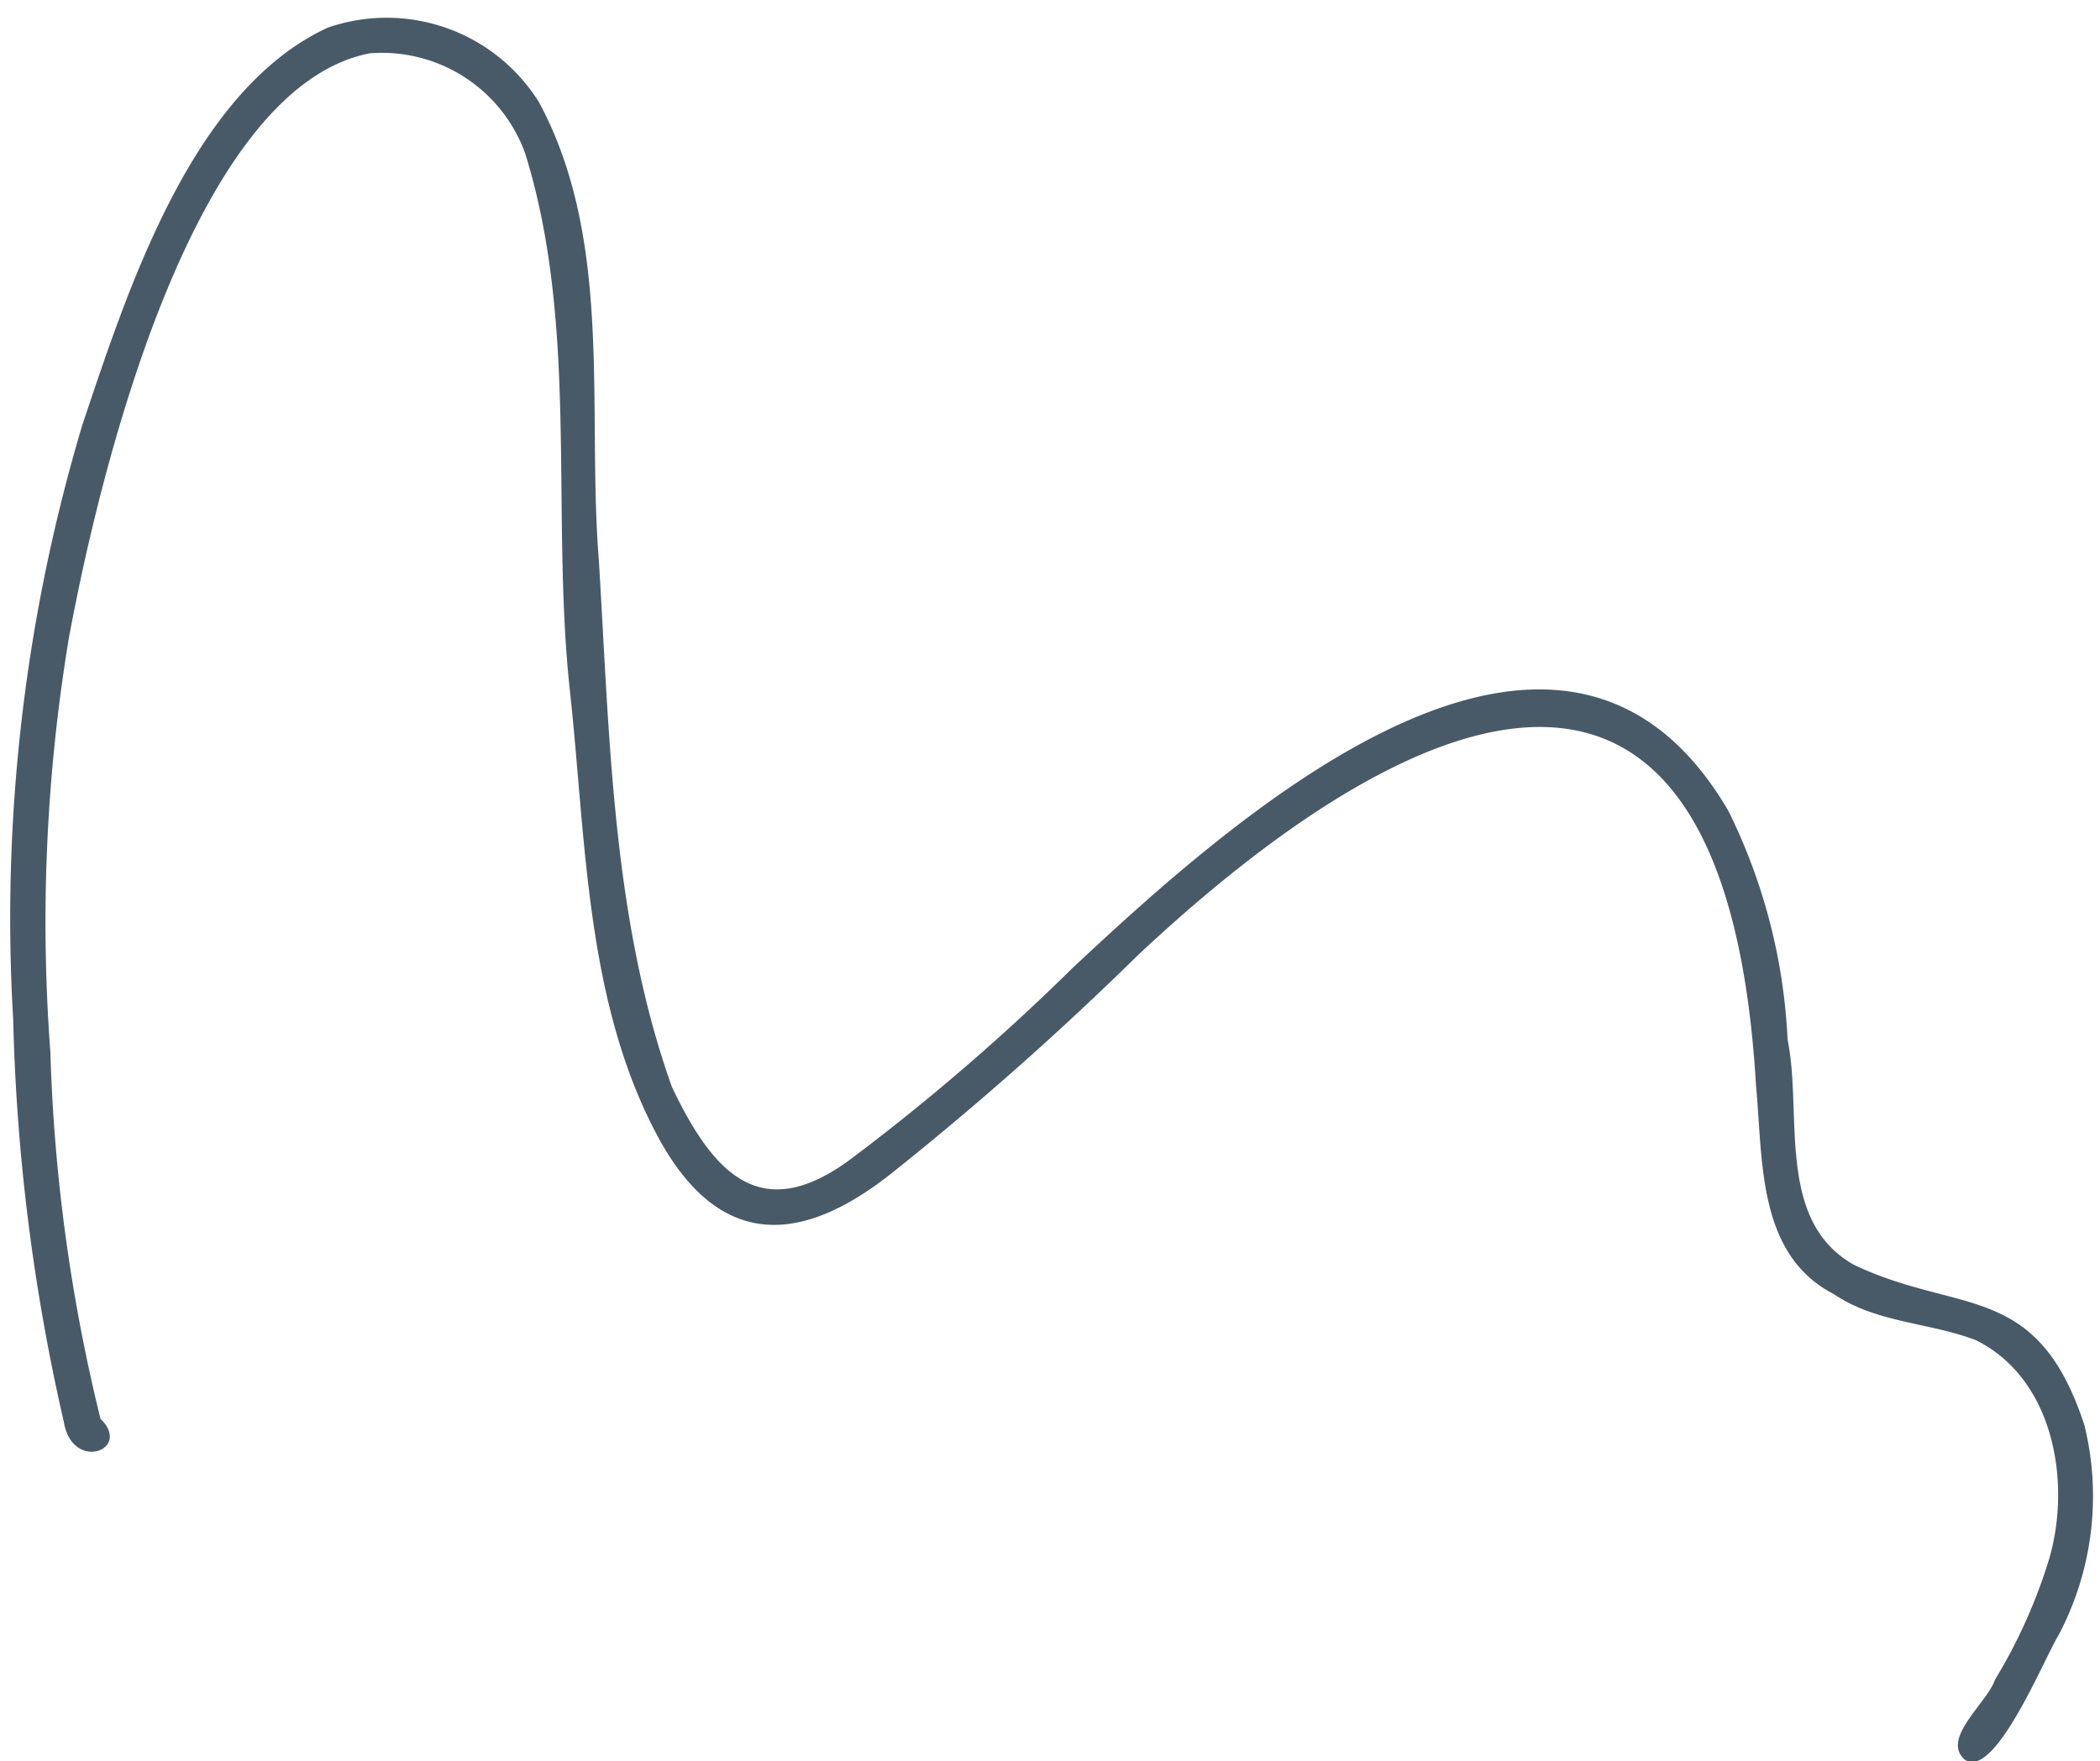
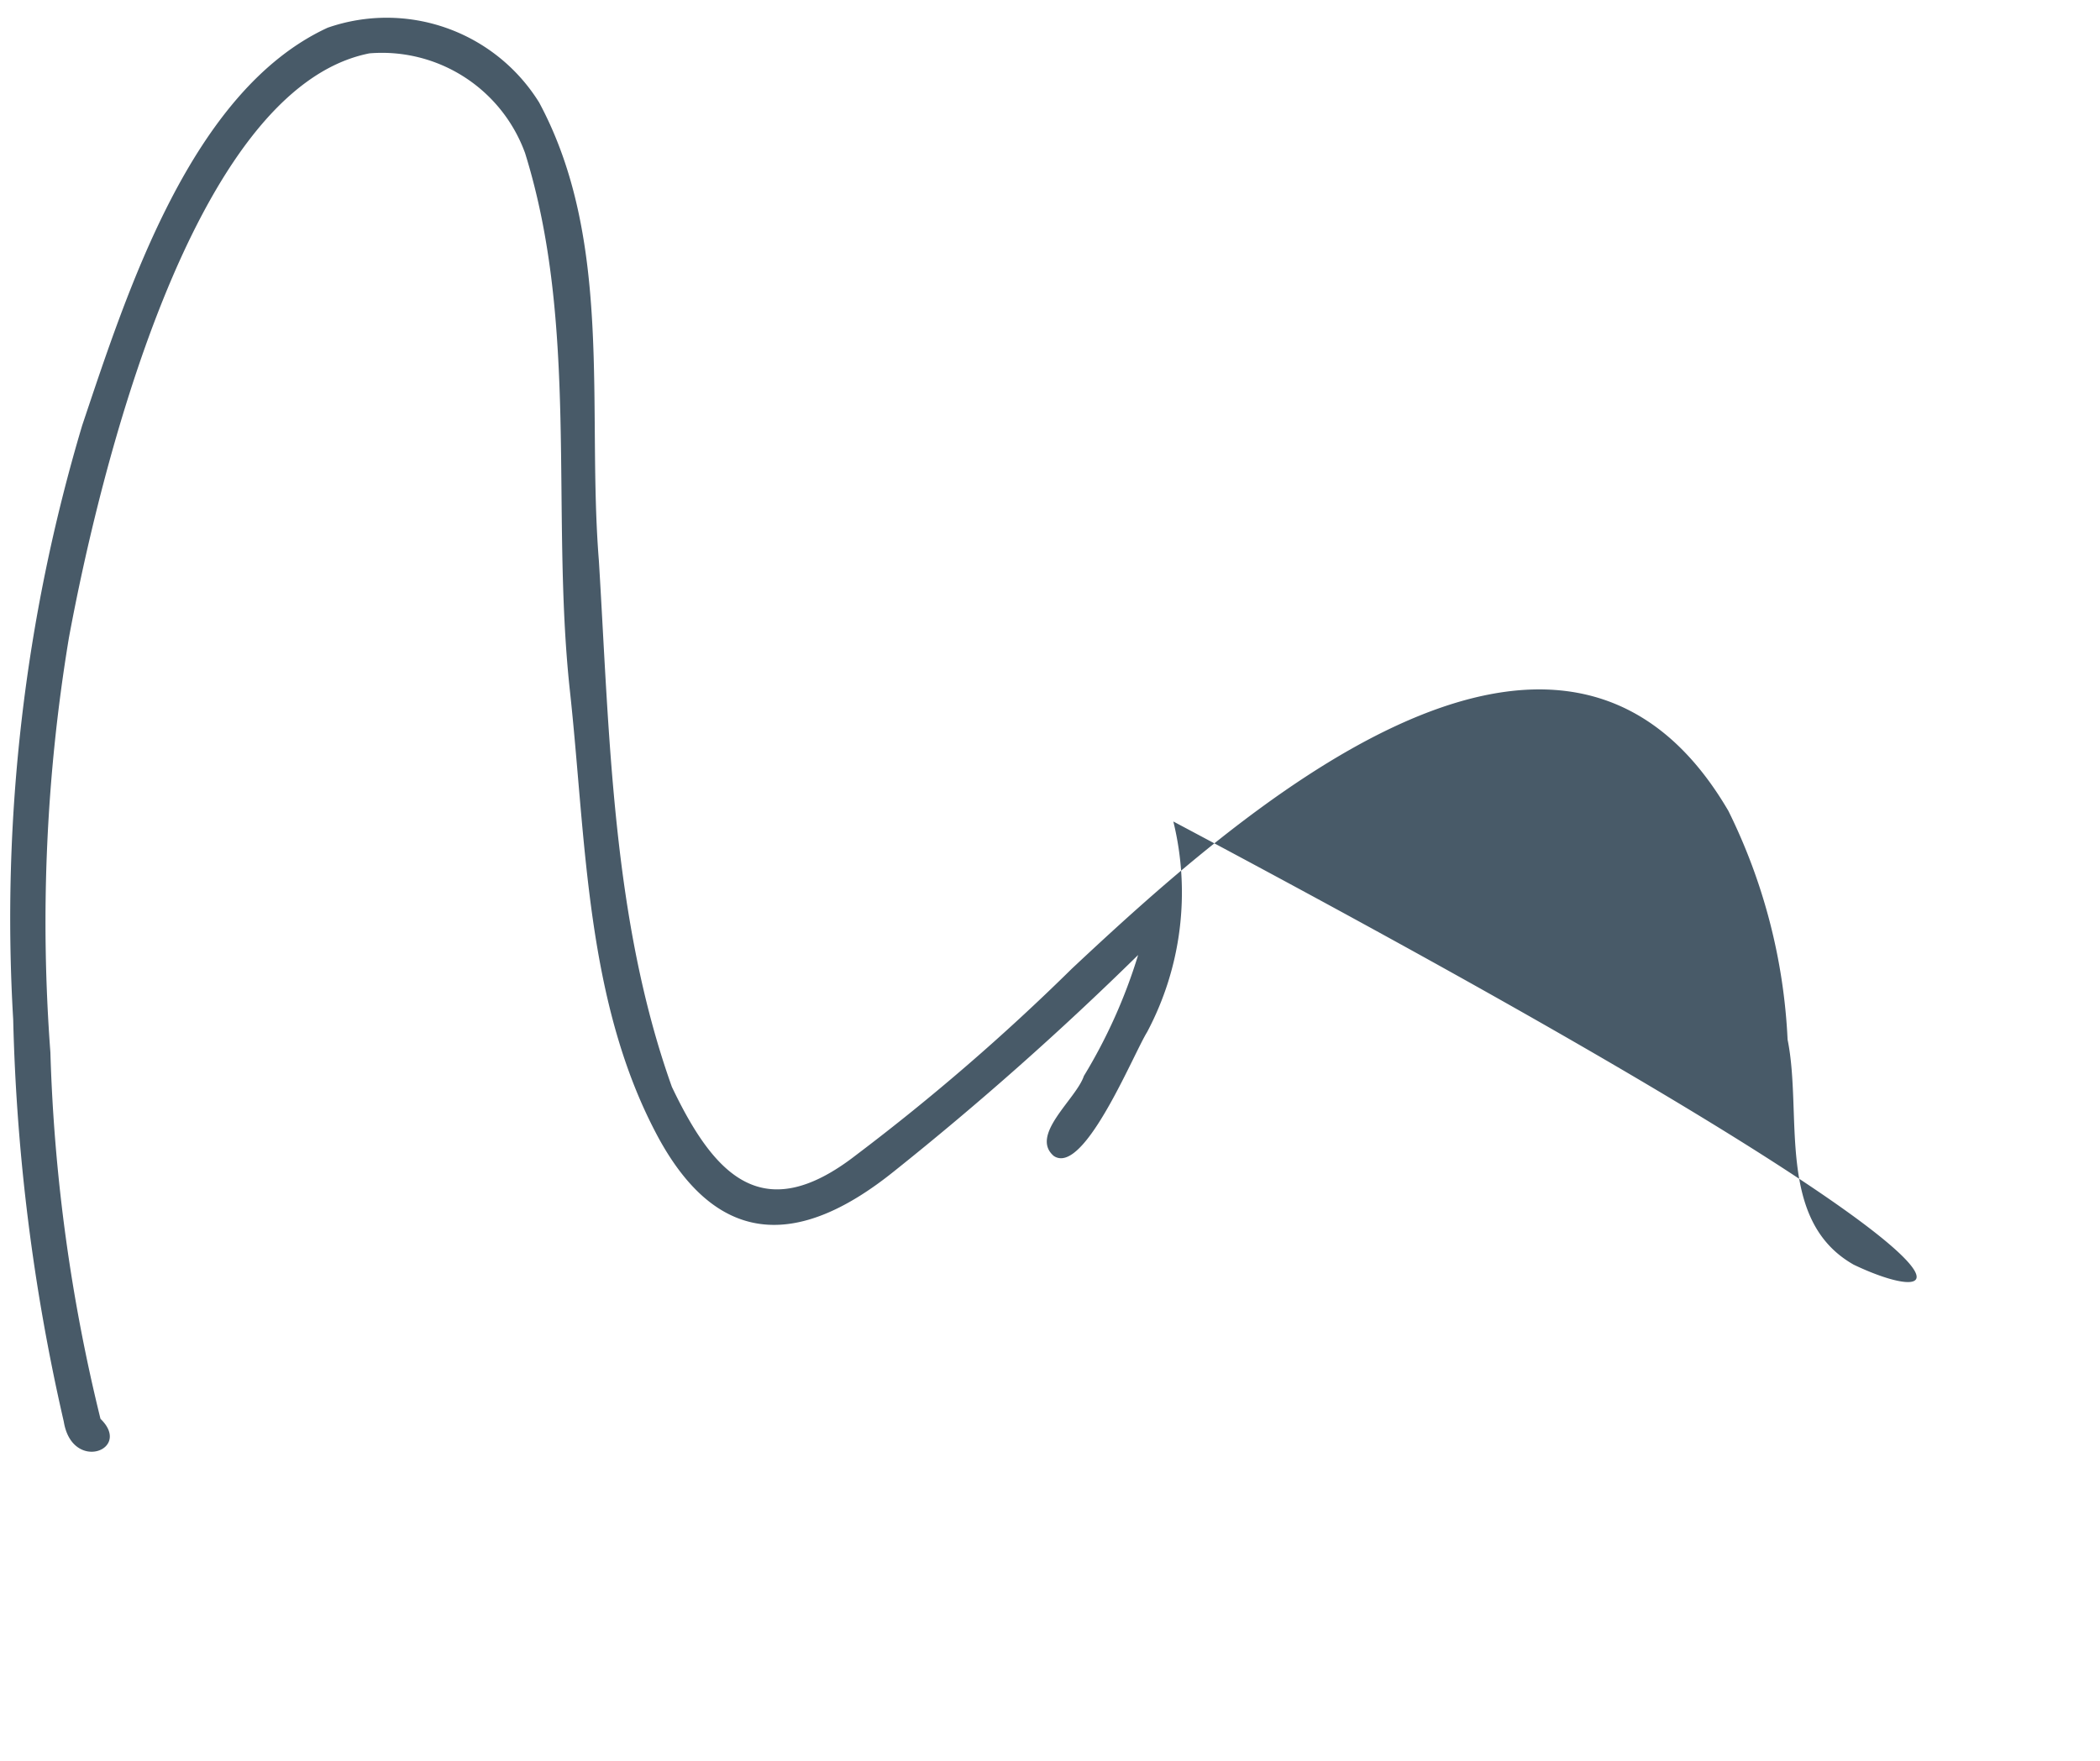
<svg xmlns="http://www.w3.org/2000/svg" fill="#000000" height="42.2" preserveAspectRatio="xMidYMid meet" version="1" viewBox="6.8 10.7 50.3 42.2" width="50.3" zoomAndPan="magnify">
  <g id="change1_1">
-     <path d="M51.2,41c-1.873-1.063-1.219-3.6-1.583-5.393A13.8,13.8,0,0,0,48.2,30.13c-4.036-6.914-11.889.186-15.724,3.776a52.216,52.216,0,0,1-5.173,4.47c-2.212,1.718-3.381.527-4.41-1.636-1.428-4-1.491-8.39-1.748-12.6-.293-3.645.358-7.654-1.432-10.986a4.3,4.3,0,0,0-5.065-1.79c-3.269,1.509-4.8,6.315-5.879,9.527A41.273,41.273,0,0,0,7.116,35.127a48.039,48.039,0,0,0,1.212,9.635c.2,1.223,1.649.673.879-.068a41.792,41.792,0,0,1-1.2-8.781,41.634,41.634,0,0,1,.444-9.935c.7-3.78,2.914-13.157,7.2-14a3.647,3.647,0,0,1,3.726,2.39c1.285,4.124.618,8.569,1.067,12.822.4,3.621.367,7.55,2.153,10.816,1.469,2.649,3.427,2.516,5.609.764a75.818,75.818,0,0,0,5.855-5.19c6.83-6.4,14.08-9.21,14.8,3.135.17,1.78.018,4.042,1.87,4.994,1.016.69,2.279.672,3.395,1.1,1.862.919,2.293,3.389,1.758,5.236a12.723,12.723,0,0,1-1.3,2.9c-.181.548-1.3,1.41-.725,1.912a.3.3,0,0,0,.177.058c.722,0,1.748-2.512,2.063-3.023a7.131,7.131,0,0,0,.628-5.045C55.591,41.374,53.73,42.211,51.2,41Z" fill="#485a68" />
+     <path d="M51.2,41c-1.873-1.063-1.219-3.6-1.583-5.393A13.8,13.8,0,0,0,48.2,30.13c-4.036-6.914-11.889.186-15.724,3.776a52.216,52.216,0,0,1-5.173,4.47c-2.212,1.718-3.381.527-4.41-1.636-1.428-4-1.491-8.39-1.748-12.6-.293-3.645.358-7.654-1.432-10.986a4.3,4.3,0,0,0-5.065-1.79c-3.269,1.509-4.8,6.315-5.879,9.527A41.273,41.273,0,0,0,7.116,35.127a48.039,48.039,0,0,0,1.212,9.635c.2,1.223,1.649.673.879-.068a41.792,41.792,0,0,1-1.2-8.781,41.634,41.634,0,0,1,.444-9.935c.7-3.78,2.914-13.157,7.2-14a3.647,3.647,0,0,1,3.726,2.39c1.285,4.124.618,8.569,1.067,12.822.4,3.621.367,7.55,2.153,10.816,1.469,2.649,3.427,2.516,5.609.764a75.818,75.818,0,0,0,5.855-5.19a12.723,12.723,0,0,1-1.3,2.9c-.181.548-1.3,1.41-.725,1.912a.3.3,0,0,0,.177.058c.722,0,1.748-2.512,2.063-3.023a7.131,7.131,0,0,0,.628-5.045C55.591,41.374,53.73,42.211,51.2,41Z" fill="#485a68" />
  </g>
</svg>